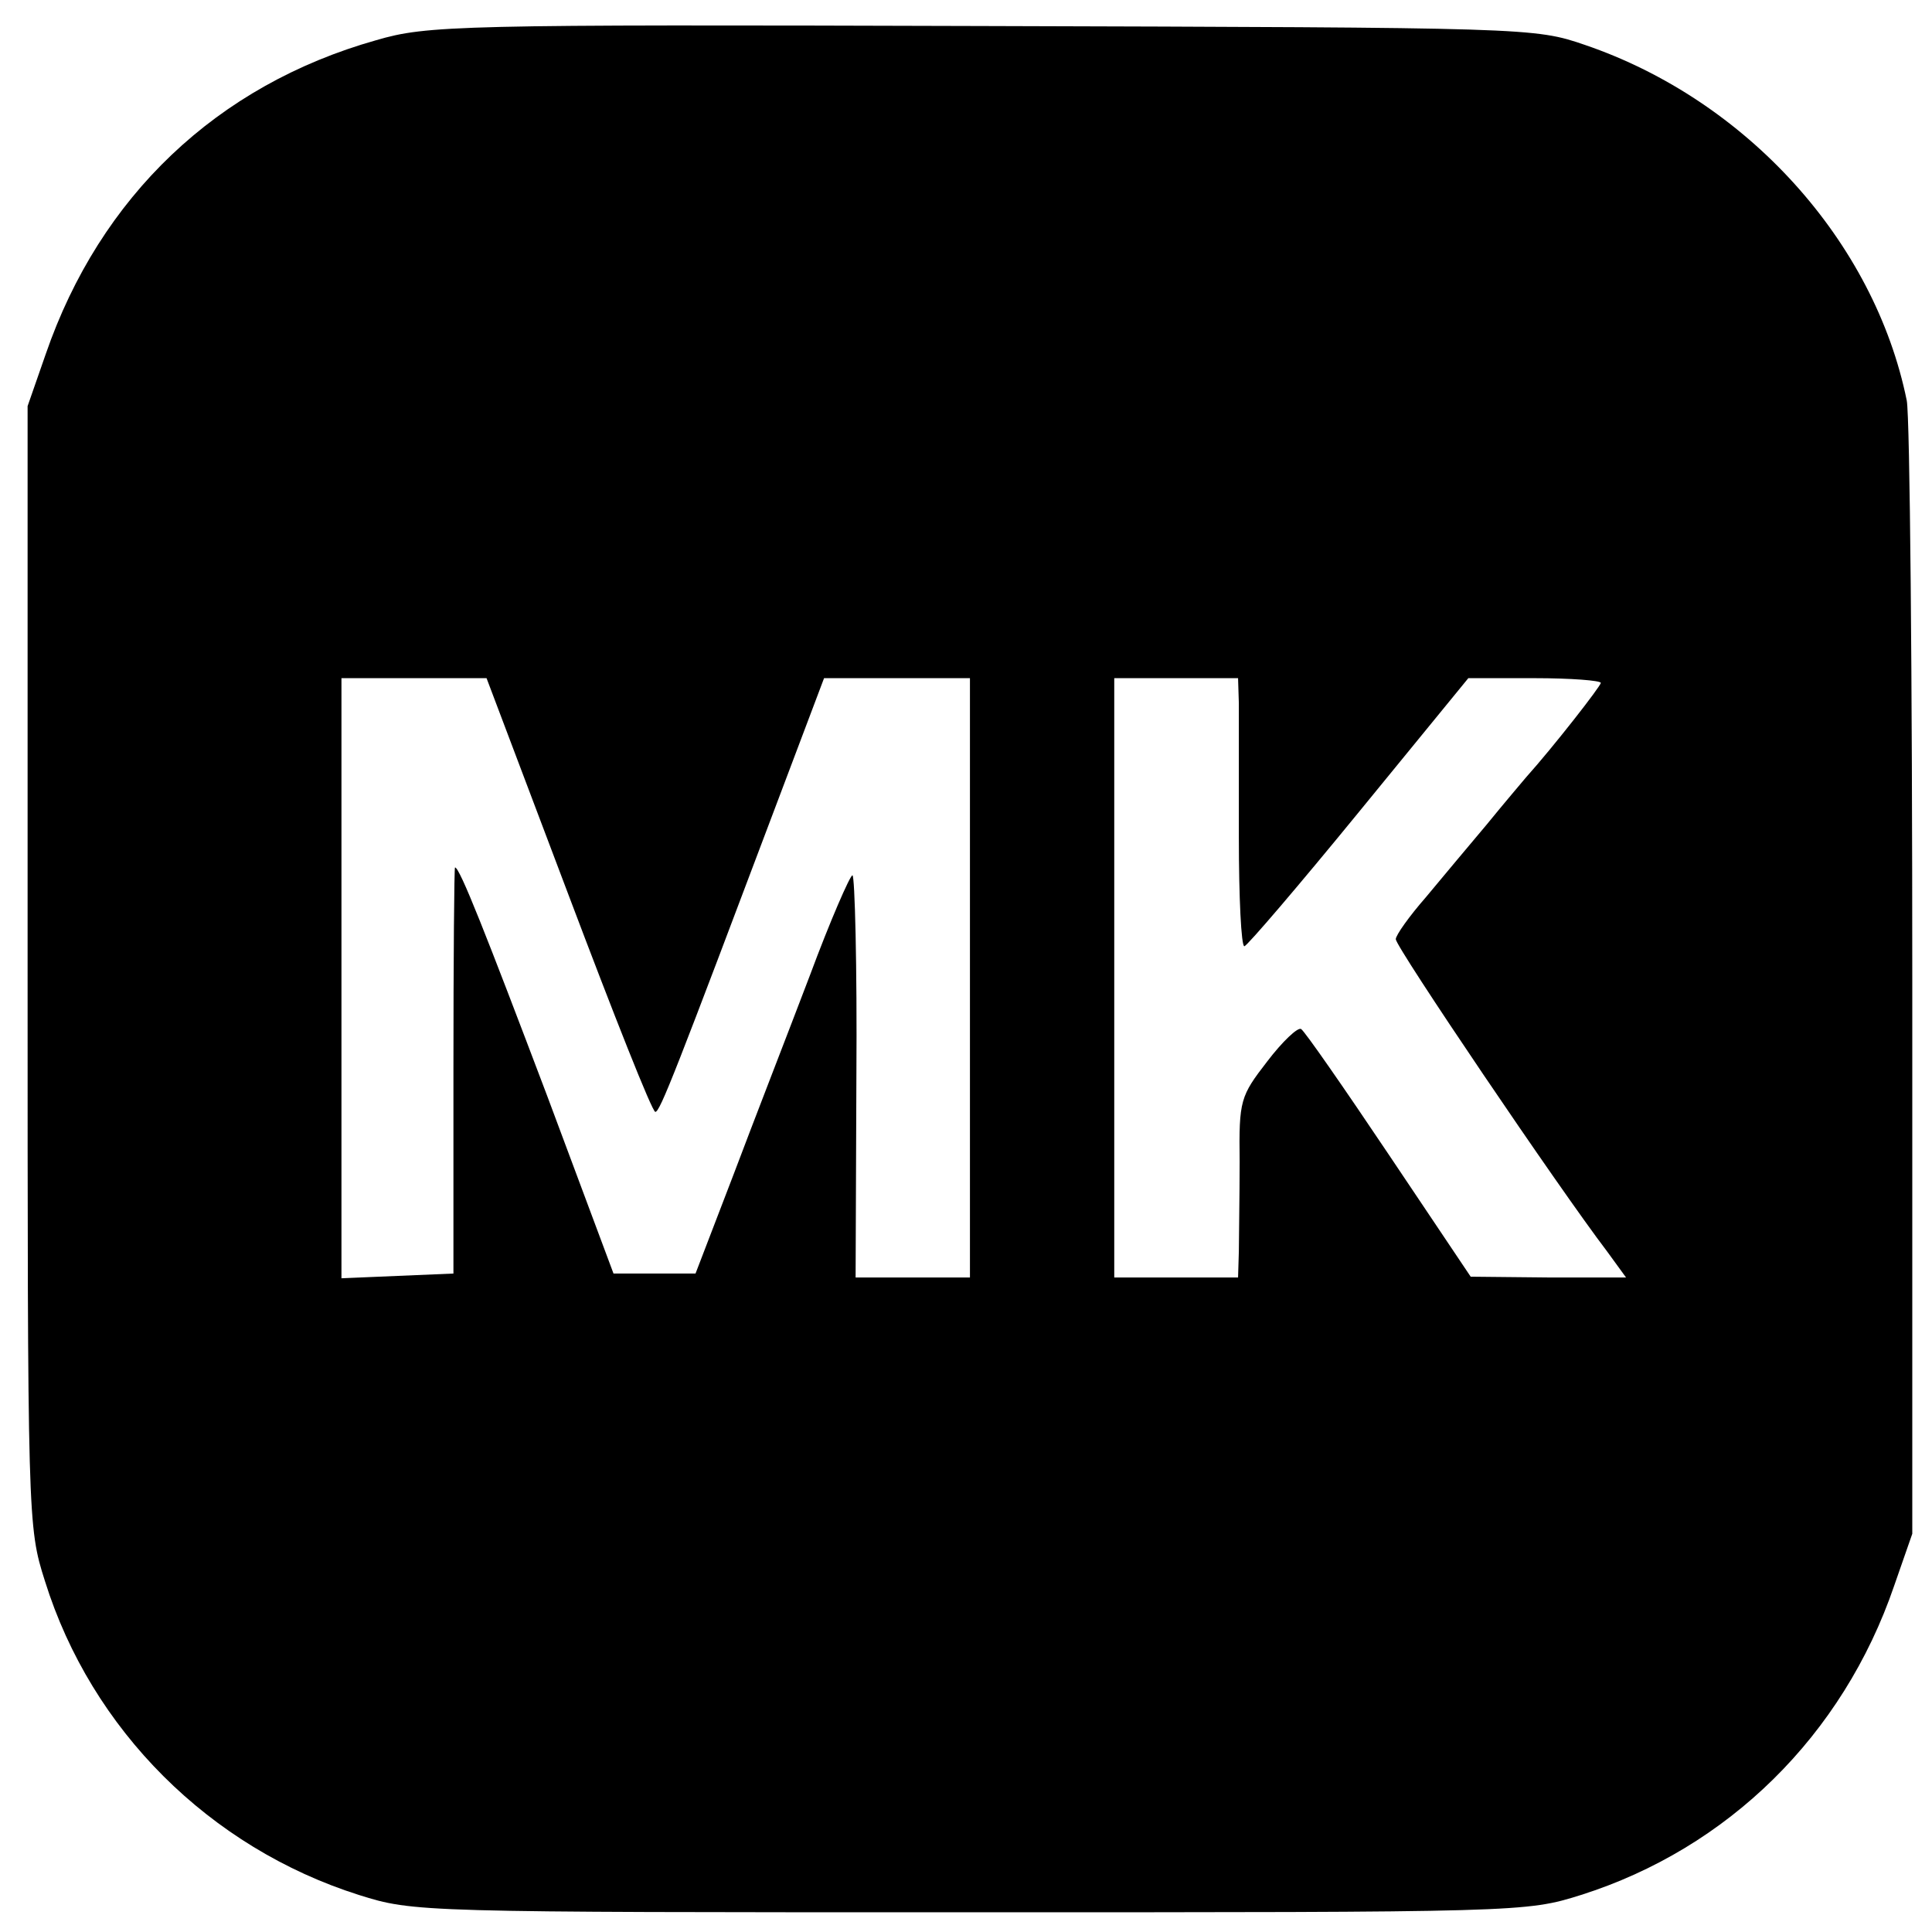
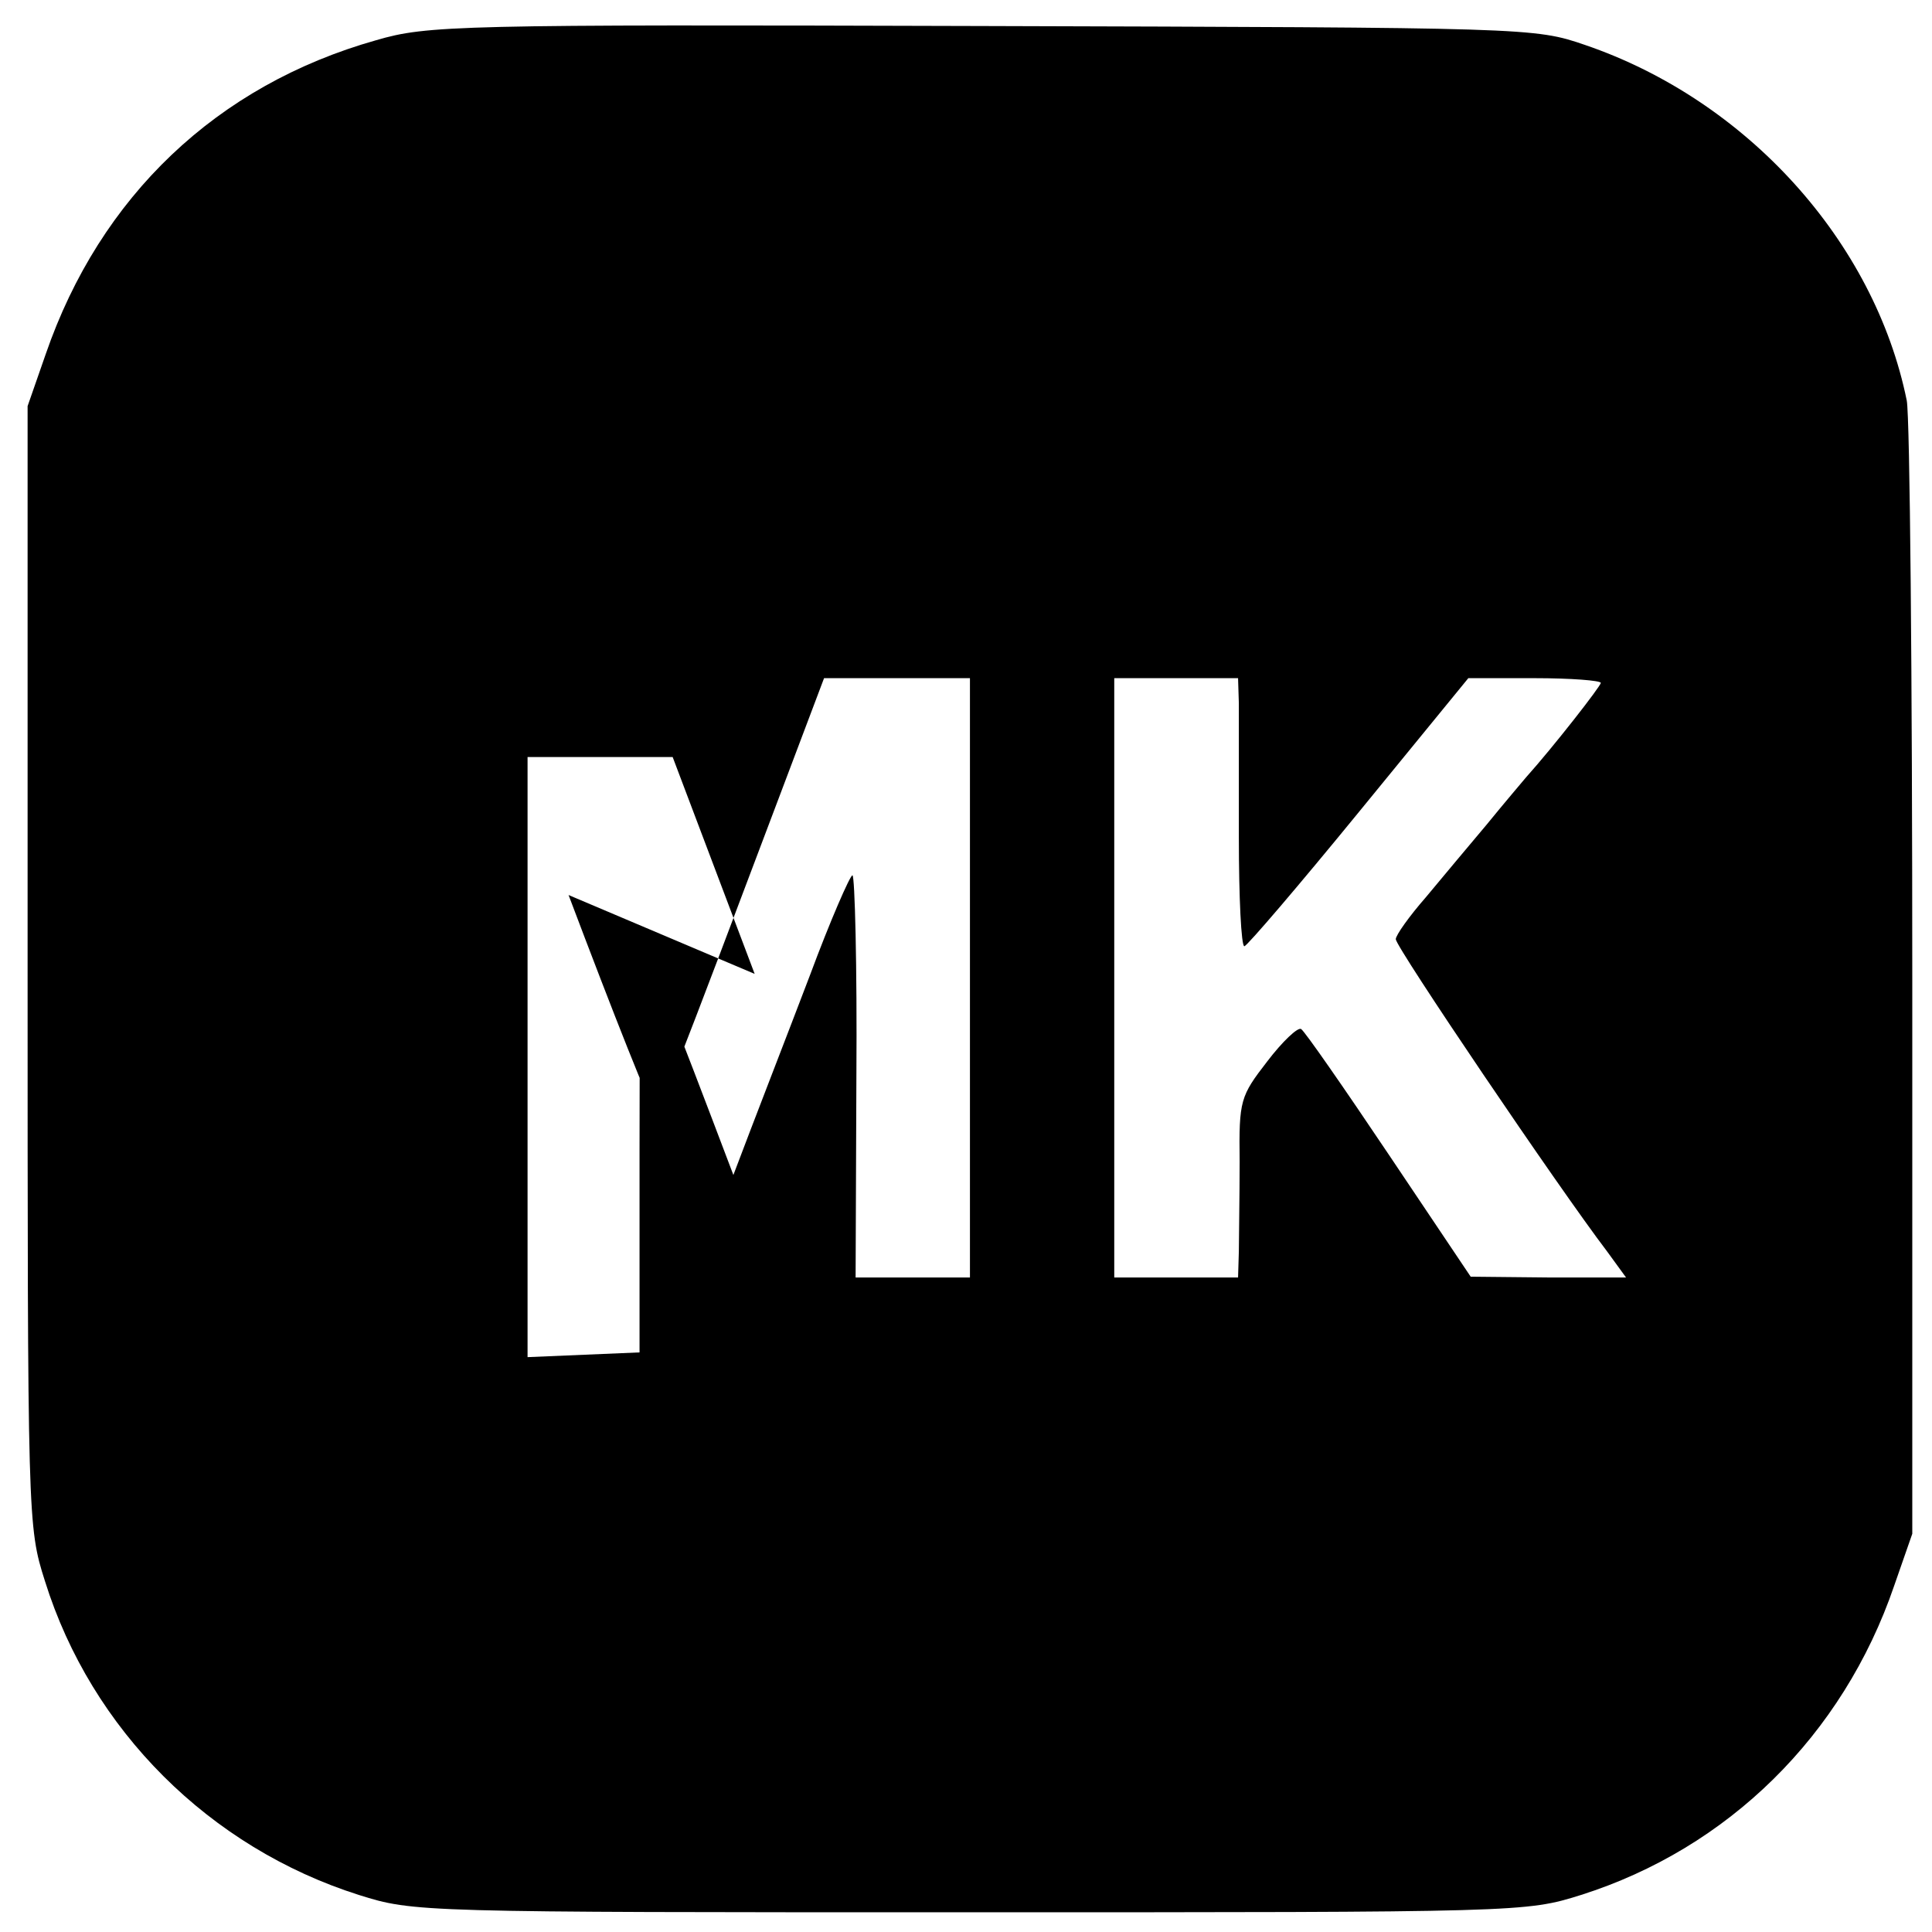
<svg xmlns="http://www.w3.org/2000/svg" version="1.0" width="245pt" height="245pt" viewBox="0 0 245 245" preserveAspectRatio="xMidYMid meet">
  <g transform="translate(0,245) scale(0.1,-0.1)" fill="#000000" stroke="none">
-     <path d="M477 2399 c-202 -57 -350 -198 -419 -398 l-23 -66 0 -710 c0 -704 0 -711 22 -780 59 -189 209 -338 398 -398 70 -22 75 -22 775 -22 700 0 705 0 775 22 186 59 332 202 397 392 l23 66 0 700 c0 385 -3 716 -7 737 -41 202 -203 381 -408 451 -64 22 -71 22 -765 24 -666 2 -703 1 -768 -18z m244 -1084 c57 -151 106 -275 110 -275 6 0 25 49 160 407 l54 143 93 0 92 0 0 -380 0 -380 -72 0 -73 0 1 255 c1 140 -2 255 -5 255 -3 0 -28 -57 -54 -127 -27 -71 -71 -184 -97 -253 l-48 -125 -52 0 -52 0 -84 225 c-78 206 -111 290 -117 290 -1 0 -2 -116 -2 -257 l0 -258 -71 -3 -71 -3 0 381 0 380 92 0 92 0 104 -275z m850 243 c0 -18 0 -95 0 -170 0 -76 3 -138 7 -138 4 1 69 77 145 170 l139 170 84 0 c46 0 84 -3 84 -6 0 -4 -60 -81 -95 -120 -5 -6 -28 -33 -50 -60 -22 -26 -57 -68 -77 -92 -21 -24 -38 -48 -38 -53 0 -10 207 -316 268 -396 l24 -33 -98 0 -99 1 -104 155 c-57 85 -107 157 -111 159 -4 3 -24 -16 -43 -41 -34 -44 -36 -49 -35 -127 0 -45 -1 -97 -1 -114 l-1 -33 -78 0 -79 0 0 380 0 380 79 0 78 0 1 -32z" />
+     <path d="M477 2399 c-202 -57 -350 -198 -419 -398 l-23 -66 0 -710 c0 -704 0 -711 22 -780 59 -189 209 -338 398 -398 70 -22 75 -22 775 -22 700 0 705 0 775 22 186 59 332 202 397 392 l23 66 0 700 c0 385 -3 716 -7 737 -41 202 -203 381 -408 451 -64 22 -71 22 -765 24 -666 2 -703 1 -768 -18z m244 -1084 c57 -151 106 -275 110 -275 6 0 25 49 160 407 l54 143 93 0 92 0 0 -380 0 -380 -72 0 -73 0 1 255 c1 140 -2 255 -5 255 -3 0 -28 -57 -54 -127 -27 -71 -71 -184 -97 -253 c-78 206 -111 290 -117 290 -1 0 -2 -116 -2 -257 l0 -258 -71 -3 -71 -3 0 381 0 380 92 0 92 0 104 -275z m850 243 c0 -18 0 -95 0 -170 0 -76 3 -138 7 -138 4 1 69 77 145 170 l139 170 84 0 c46 0 84 -3 84 -6 0 -4 -60 -81 -95 -120 -5 -6 -28 -33 -50 -60 -22 -26 -57 -68 -77 -92 -21 -24 -38 -48 -38 -53 0 -10 207 -316 268 -396 l24 -33 -98 0 -99 1 -104 155 c-57 85 -107 157 -111 159 -4 3 -24 -16 -43 -41 -34 -44 -36 -49 -35 -127 0 -45 -1 -97 -1 -114 l-1 -33 -78 0 -79 0 0 380 0 380 79 0 78 0 1 -32z" />
  </g>
</svg>